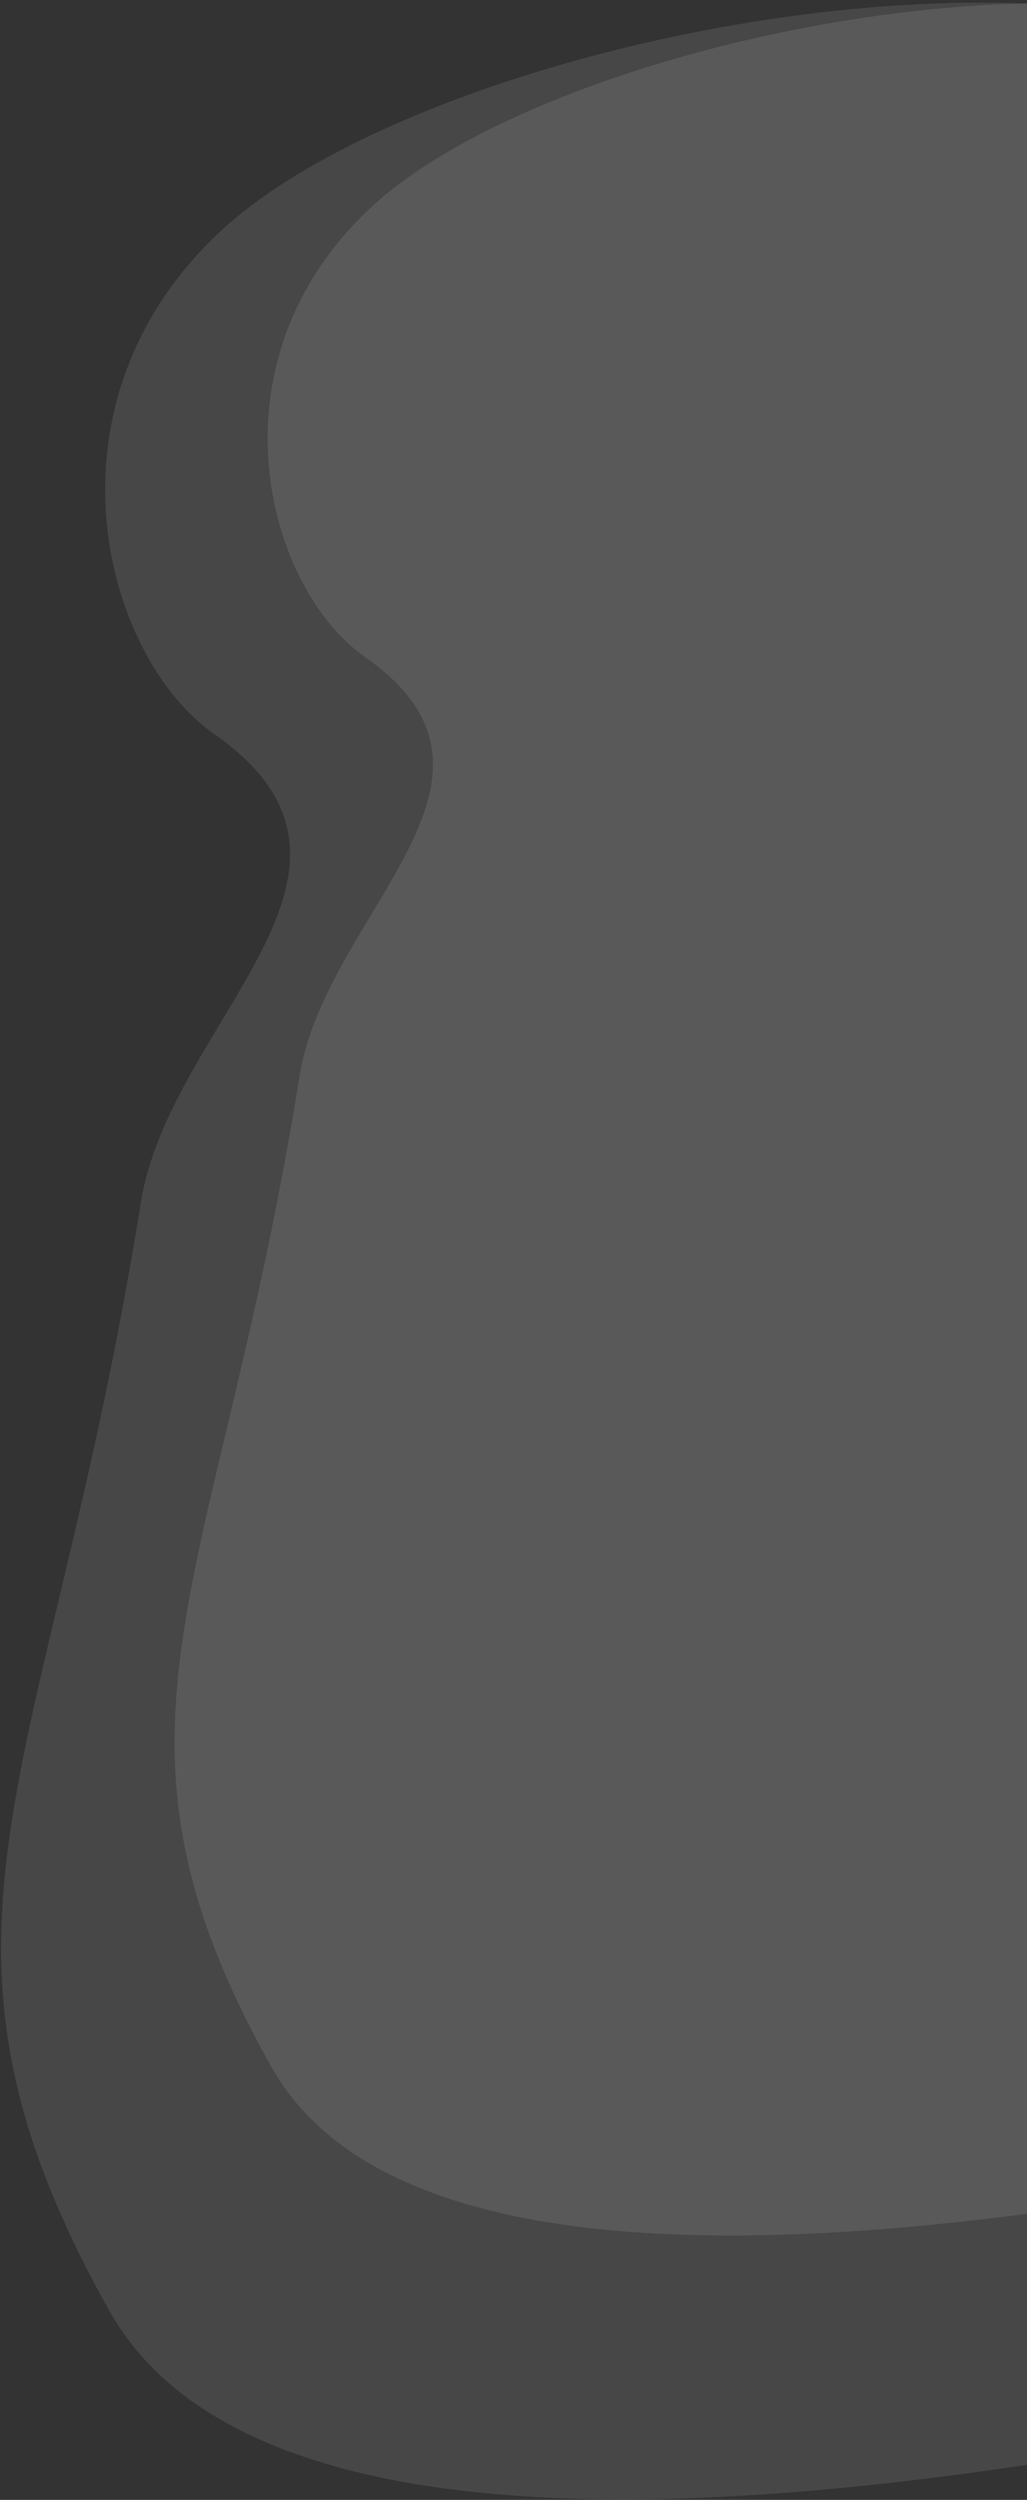
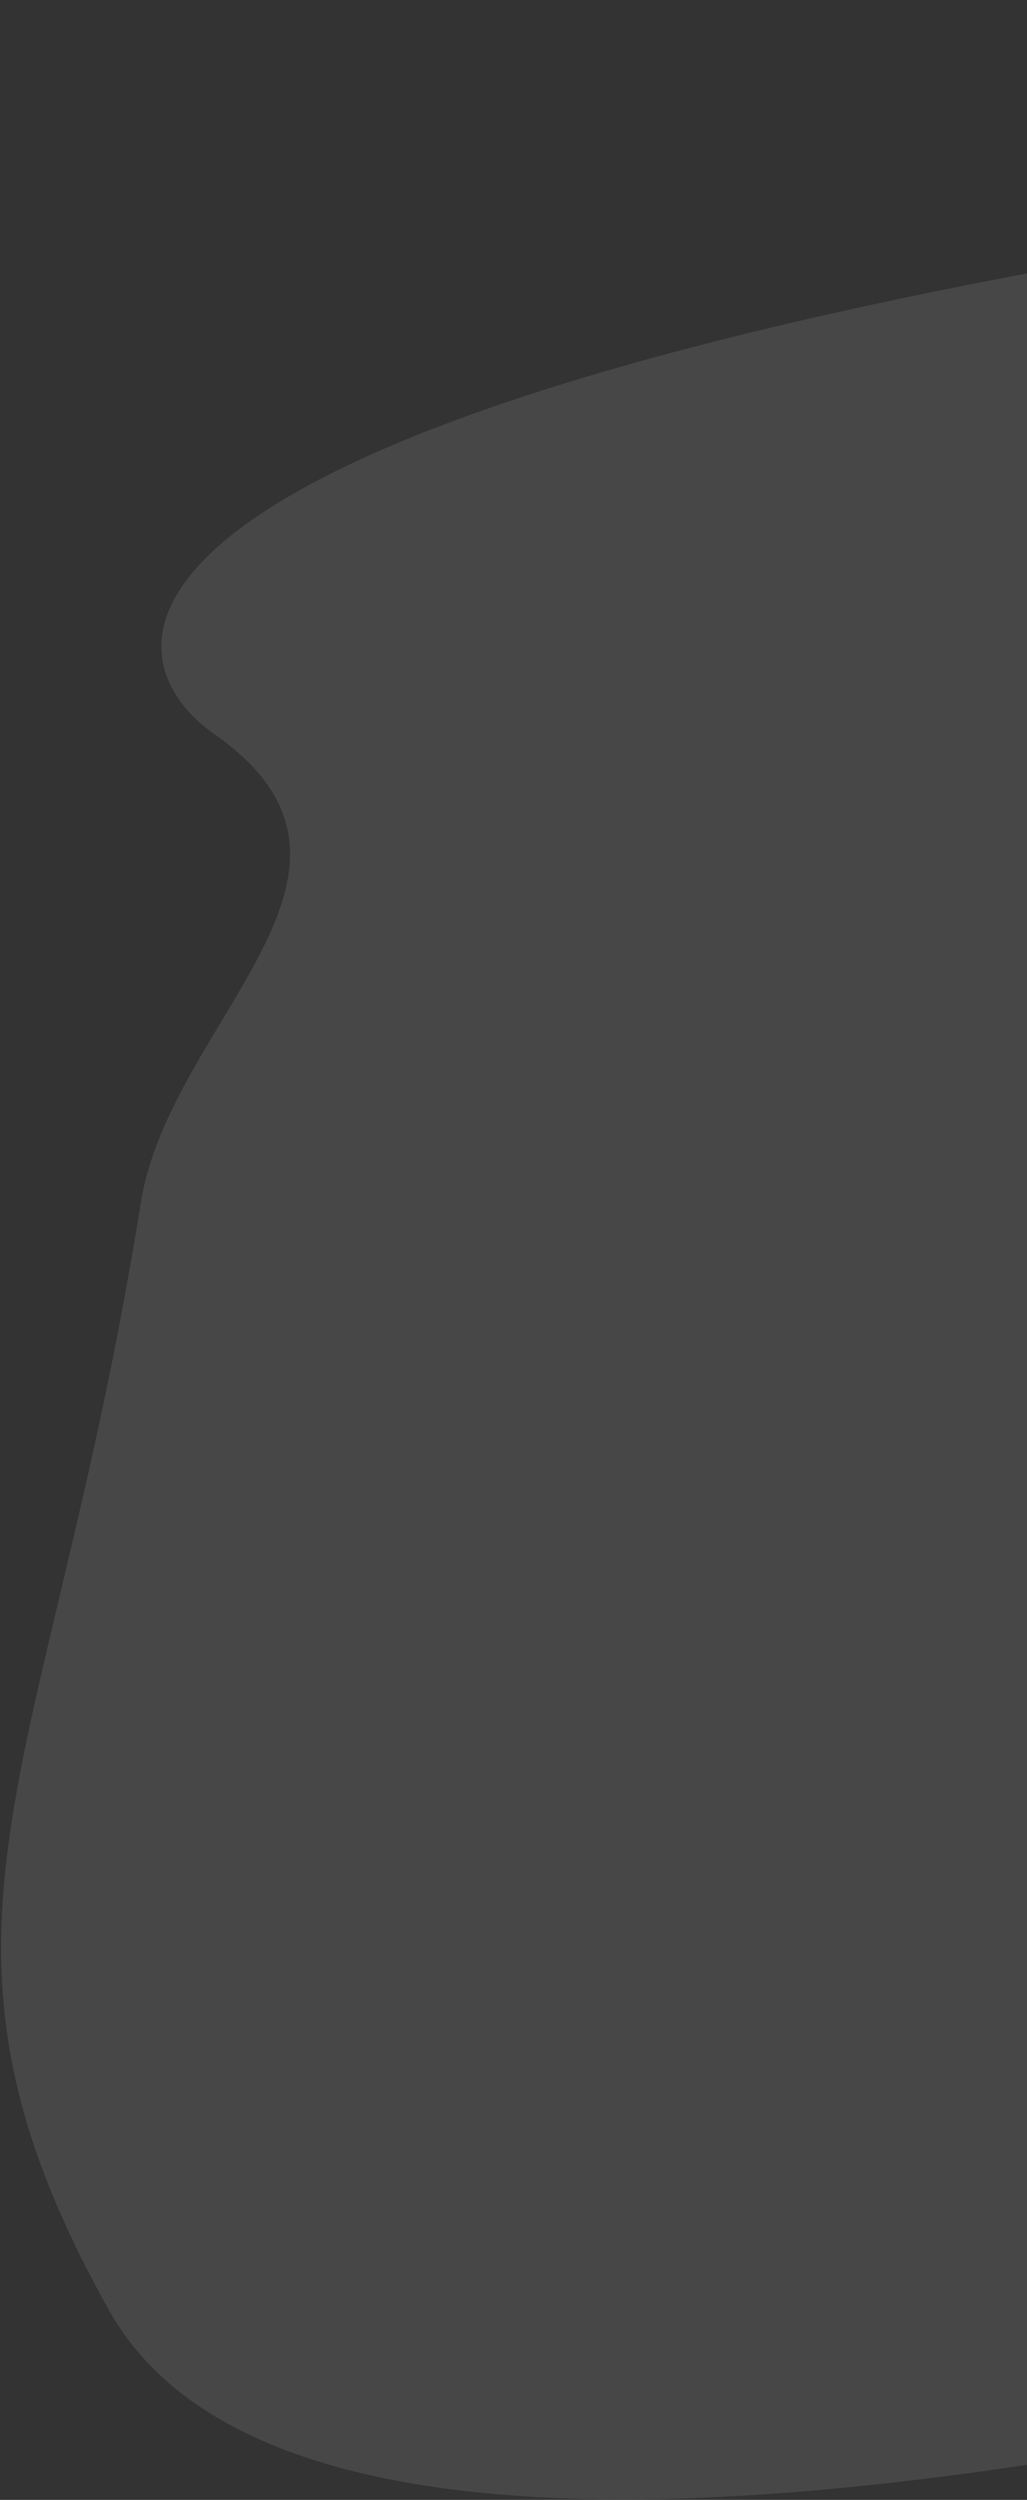
<svg xmlns="http://www.w3.org/2000/svg" width="242" height="589" viewBox="0 0 242 589" fill="none">
  <rect x="0" y="0" width="242" height="589" fill="#333333" stroke="none" />
-   <path opacity="0.1" d="M86.034 154.824C127.104 183.555 76.78 214.954 70.606 253.444C51.099 375.047 18.996 406.85 63.909 486.92C108.822 566.99 334.993 503.651 399.801 490.629C464.61 477.608 437.963 432.858 470.898 379.182C503.832 325.505 524.754 337.35 534.007 276.615C543.26 215.88 497.708 177.04 431.627 144.664C365.546 112.289 361.786 117.209 340.554 44.197C319.323 -28.814 136.631 2.315 86.965 49.288C48.421 85.741 62.791 138.565 86.034 154.824Z" fill="white" />
-   <path opacity="0.1" d="M50.467 172.944C96.402 205.077 40.117 240.195 33.212 283.243C11.395 419.247 -24.51 454.818 25.722 544.37C75.954 633.923 328.91 563.082 401.394 548.519C473.878 533.955 444.076 483.906 480.91 423.872C517.745 363.839 541.145 377.087 551.494 309.159C561.842 241.231 510.896 197.791 436.989 161.581C363.082 125.372 358.877 130.874 335.131 49.216C311.385 -32.443 107.057 2.374 51.508 54.91C8.4 95.68 24.472 154.76 50.467 172.944Z" fill="white" />
+   <path opacity="0.1" d="M50.467 172.944C96.402 205.077 40.117 240.195 33.212 283.243C11.395 419.247 -24.51 454.818 25.722 544.37C75.954 633.923 328.91 563.082 401.394 548.519C473.878 533.955 444.076 483.906 480.91 423.872C517.745 363.839 541.145 377.087 551.494 309.159C561.842 241.231 510.896 197.791 436.989 161.581C363.082 125.372 358.877 130.874 335.131 49.216C8.4 95.68 24.472 154.76 50.467 172.944Z" fill="white" />
</svg>